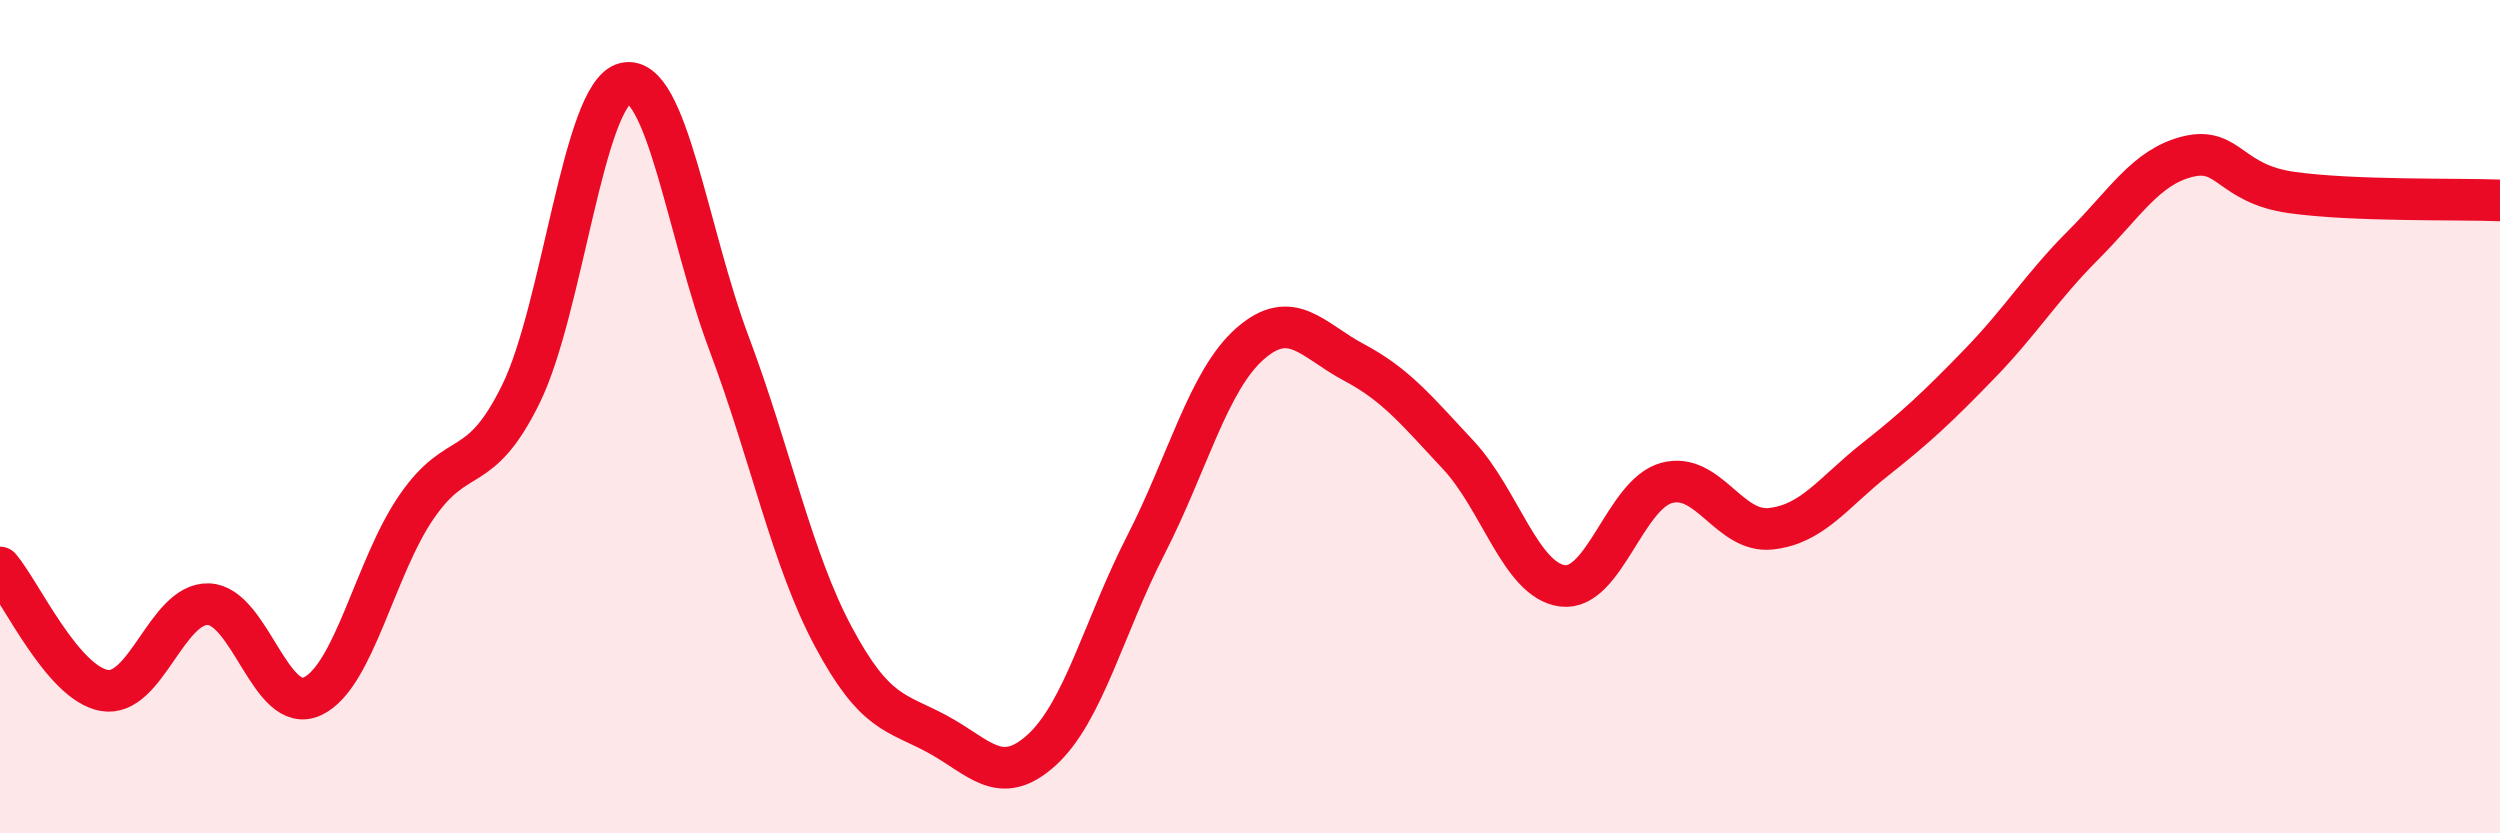
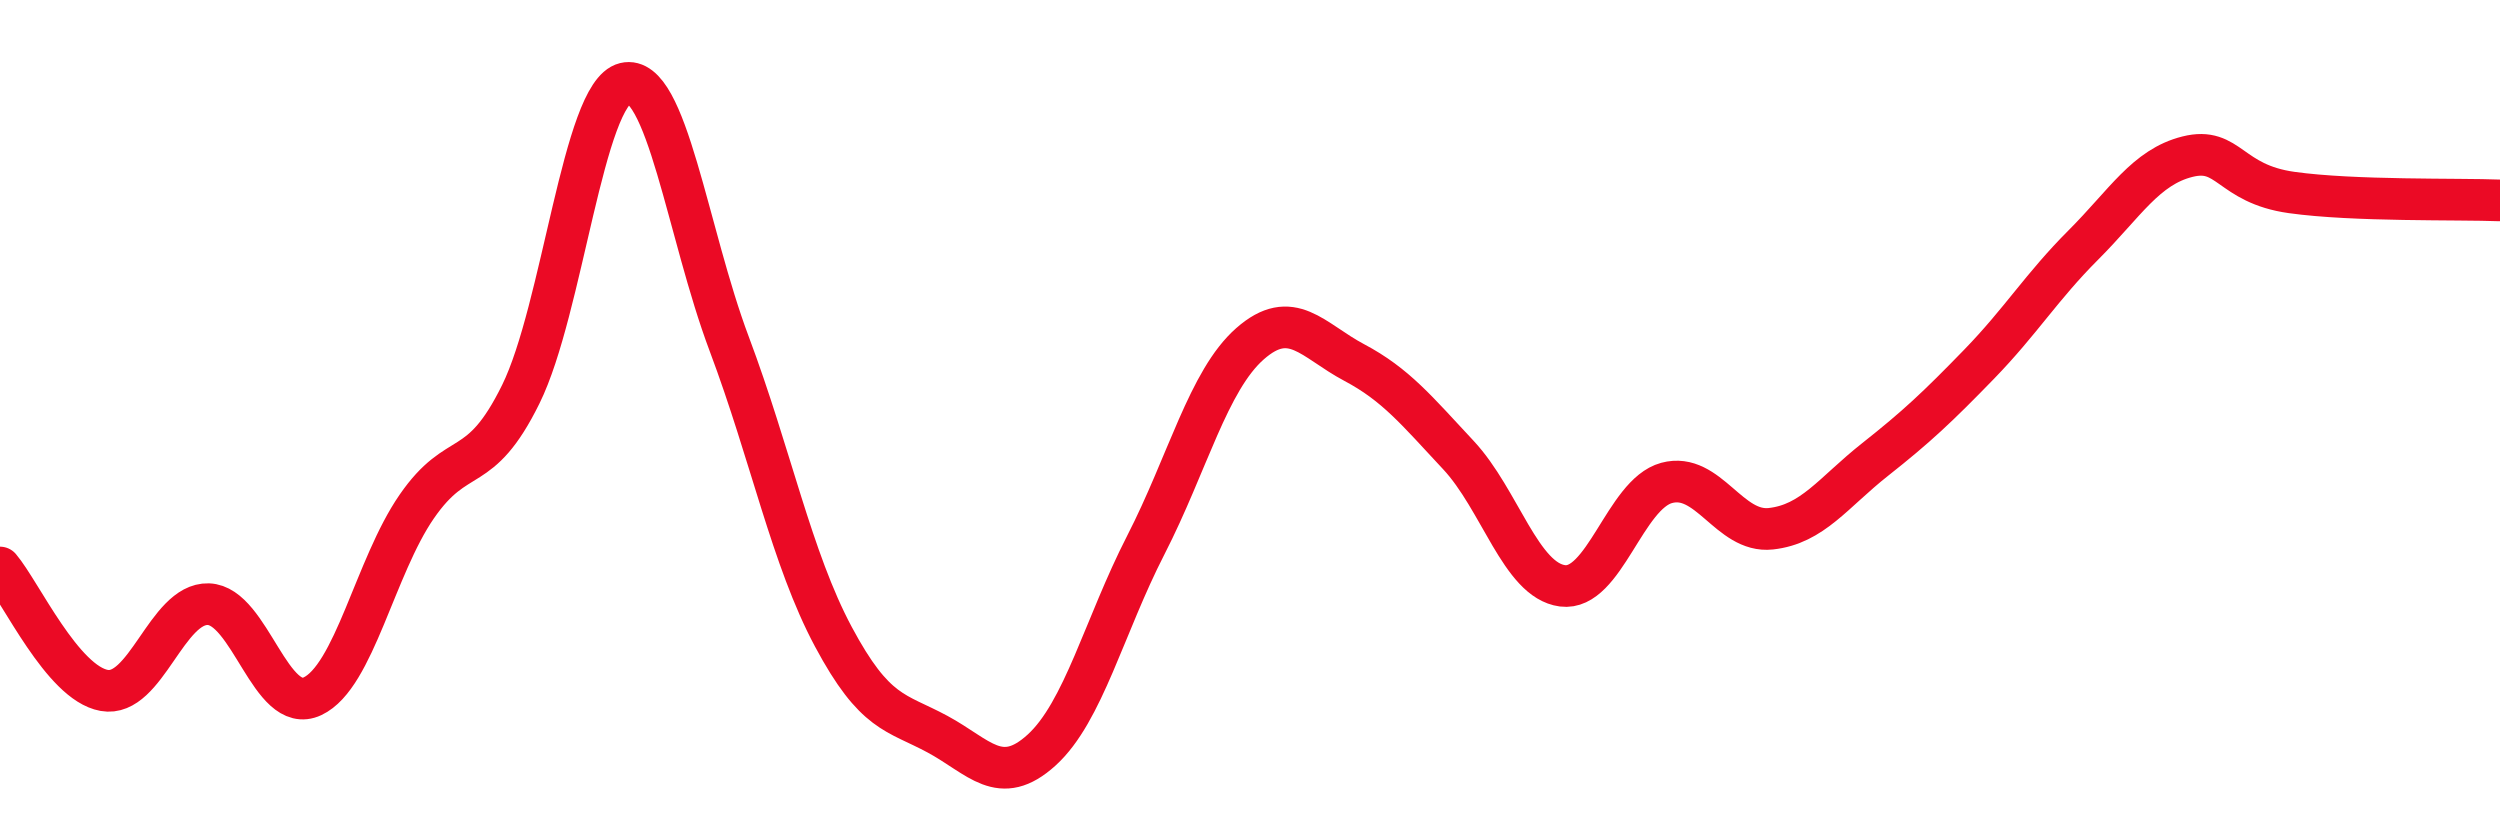
<svg xmlns="http://www.w3.org/2000/svg" width="60" height="20" viewBox="0 0 60 20">
-   <path d="M 0,13.62 C 0.5,14.21 1.5,16.39 2.5,16.57 C 3.5,16.75 4,14.47 5,14.5 C 6,14.53 6.5,17.18 7.5,16.71 C 8.5,16.24 9,13.61 10,12.16 C 11,10.71 11.5,11.49 12.5,9.46 C 13.5,7.43 14,2.24 15,2 C 16,1.76 16.5,5.59 17.5,8.25 C 18.5,10.91 19,13.41 20,15.28 C 21,17.15 21.5,17.08 22.5,17.62 C 23.5,18.16 24,18.91 25,18 C 26,17.09 26.5,15.03 27.5,13.08 C 28.5,11.13 29,9.13 30,8.25 C 31,7.37 31.5,8.17 32.5,8.7 C 33.5,9.23 34,9.85 35,10.92 C 36,11.99 36.5,13.93 37.5,14.06 C 38.5,14.19 39,11.86 40,11.59 C 41,11.32 41.5,12.8 42.5,12.69 C 43.5,12.58 44,11.82 45,11.03 C 46,10.24 46.5,9.77 47.5,8.74 C 48.5,7.71 49,6.88 50,5.88 C 51,4.88 51.5,4.01 52.5,3.76 C 53.5,3.51 53.5,4.41 55,4.62 C 56.5,4.83 59,4.77 60,4.81L60 20L0 20Z" fill="#EB0A25" opacity="0.1" stroke-linecap="round" stroke-linejoin="round" />
  <path d="M 0,13.62 C 0.5,14.21 1.5,16.39 2.5,16.57 C 3.5,16.75 4,14.47 5,14.5 C 6,14.53 6.5,17.18 7.5,16.71 C 8.5,16.24 9,13.61 10,12.16 C 11,10.71 11.5,11.49 12.5,9.46 C 13.5,7.43 14,2.24 15,2 C 16,1.76 16.5,5.59 17.5,8.25 C 18.5,10.91 19,13.41 20,15.28 C 21,17.15 21.5,17.08 22.5,17.62 C 23.5,18.16 24,18.91 25,18 C 26,17.09 26.5,15.03 27.5,13.08 C 28.5,11.13 29,9.13 30,8.25 C 31,7.37 31.5,8.17 32.5,8.7 C 33.5,9.23 34,9.85 35,10.92 C 36,11.99 36.5,13.93 37.5,14.06 C 38.5,14.19 39,11.86 40,11.59 C 41,11.32 41.5,12.8 42.5,12.69 C 43.5,12.58 44,11.82 45,11.03 C 46,10.24 46.5,9.77 47.5,8.74 C 48.5,7.71 49,6.88 50,5.88 C 51,4.88 51.5,4.01 52.5,3.76 C 53.5,3.51 53.5,4.41 55,4.62 C 56.5,4.83 59,4.77 60,4.81" stroke="#EB0A25" stroke-width="1" fill="none" stroke-linecap="round" stroke-linejoin="round" />
</svg>